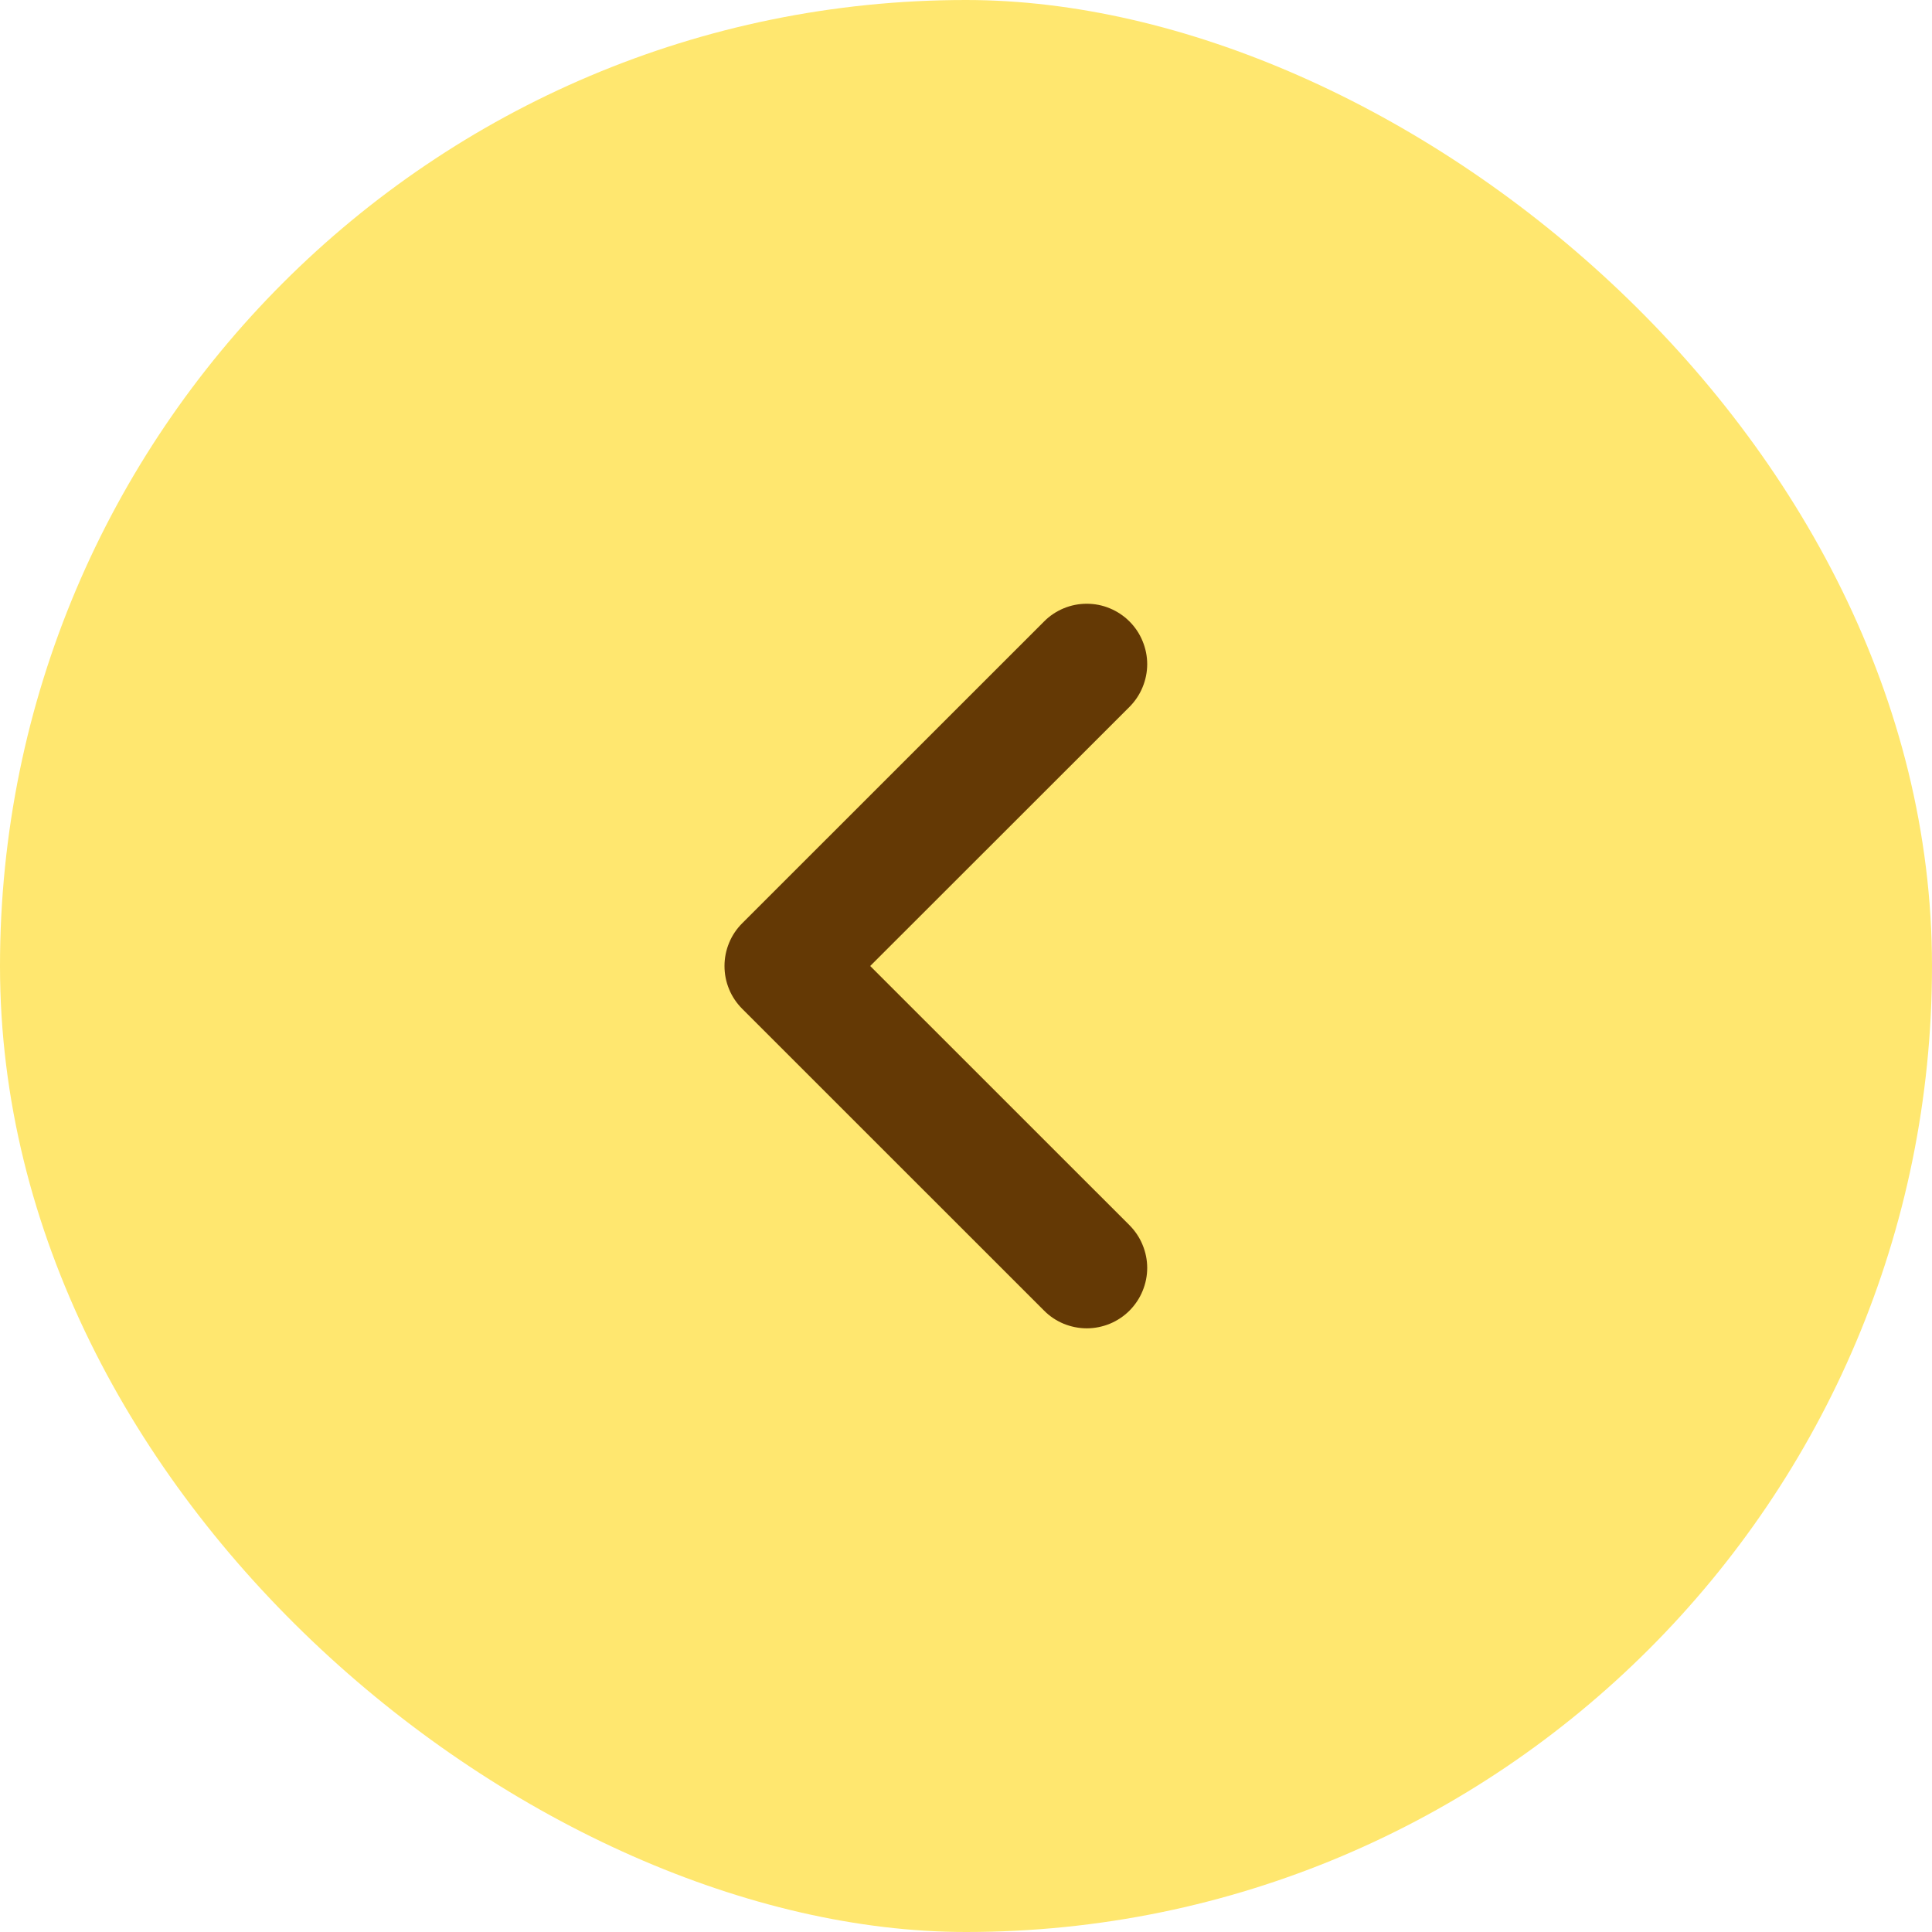
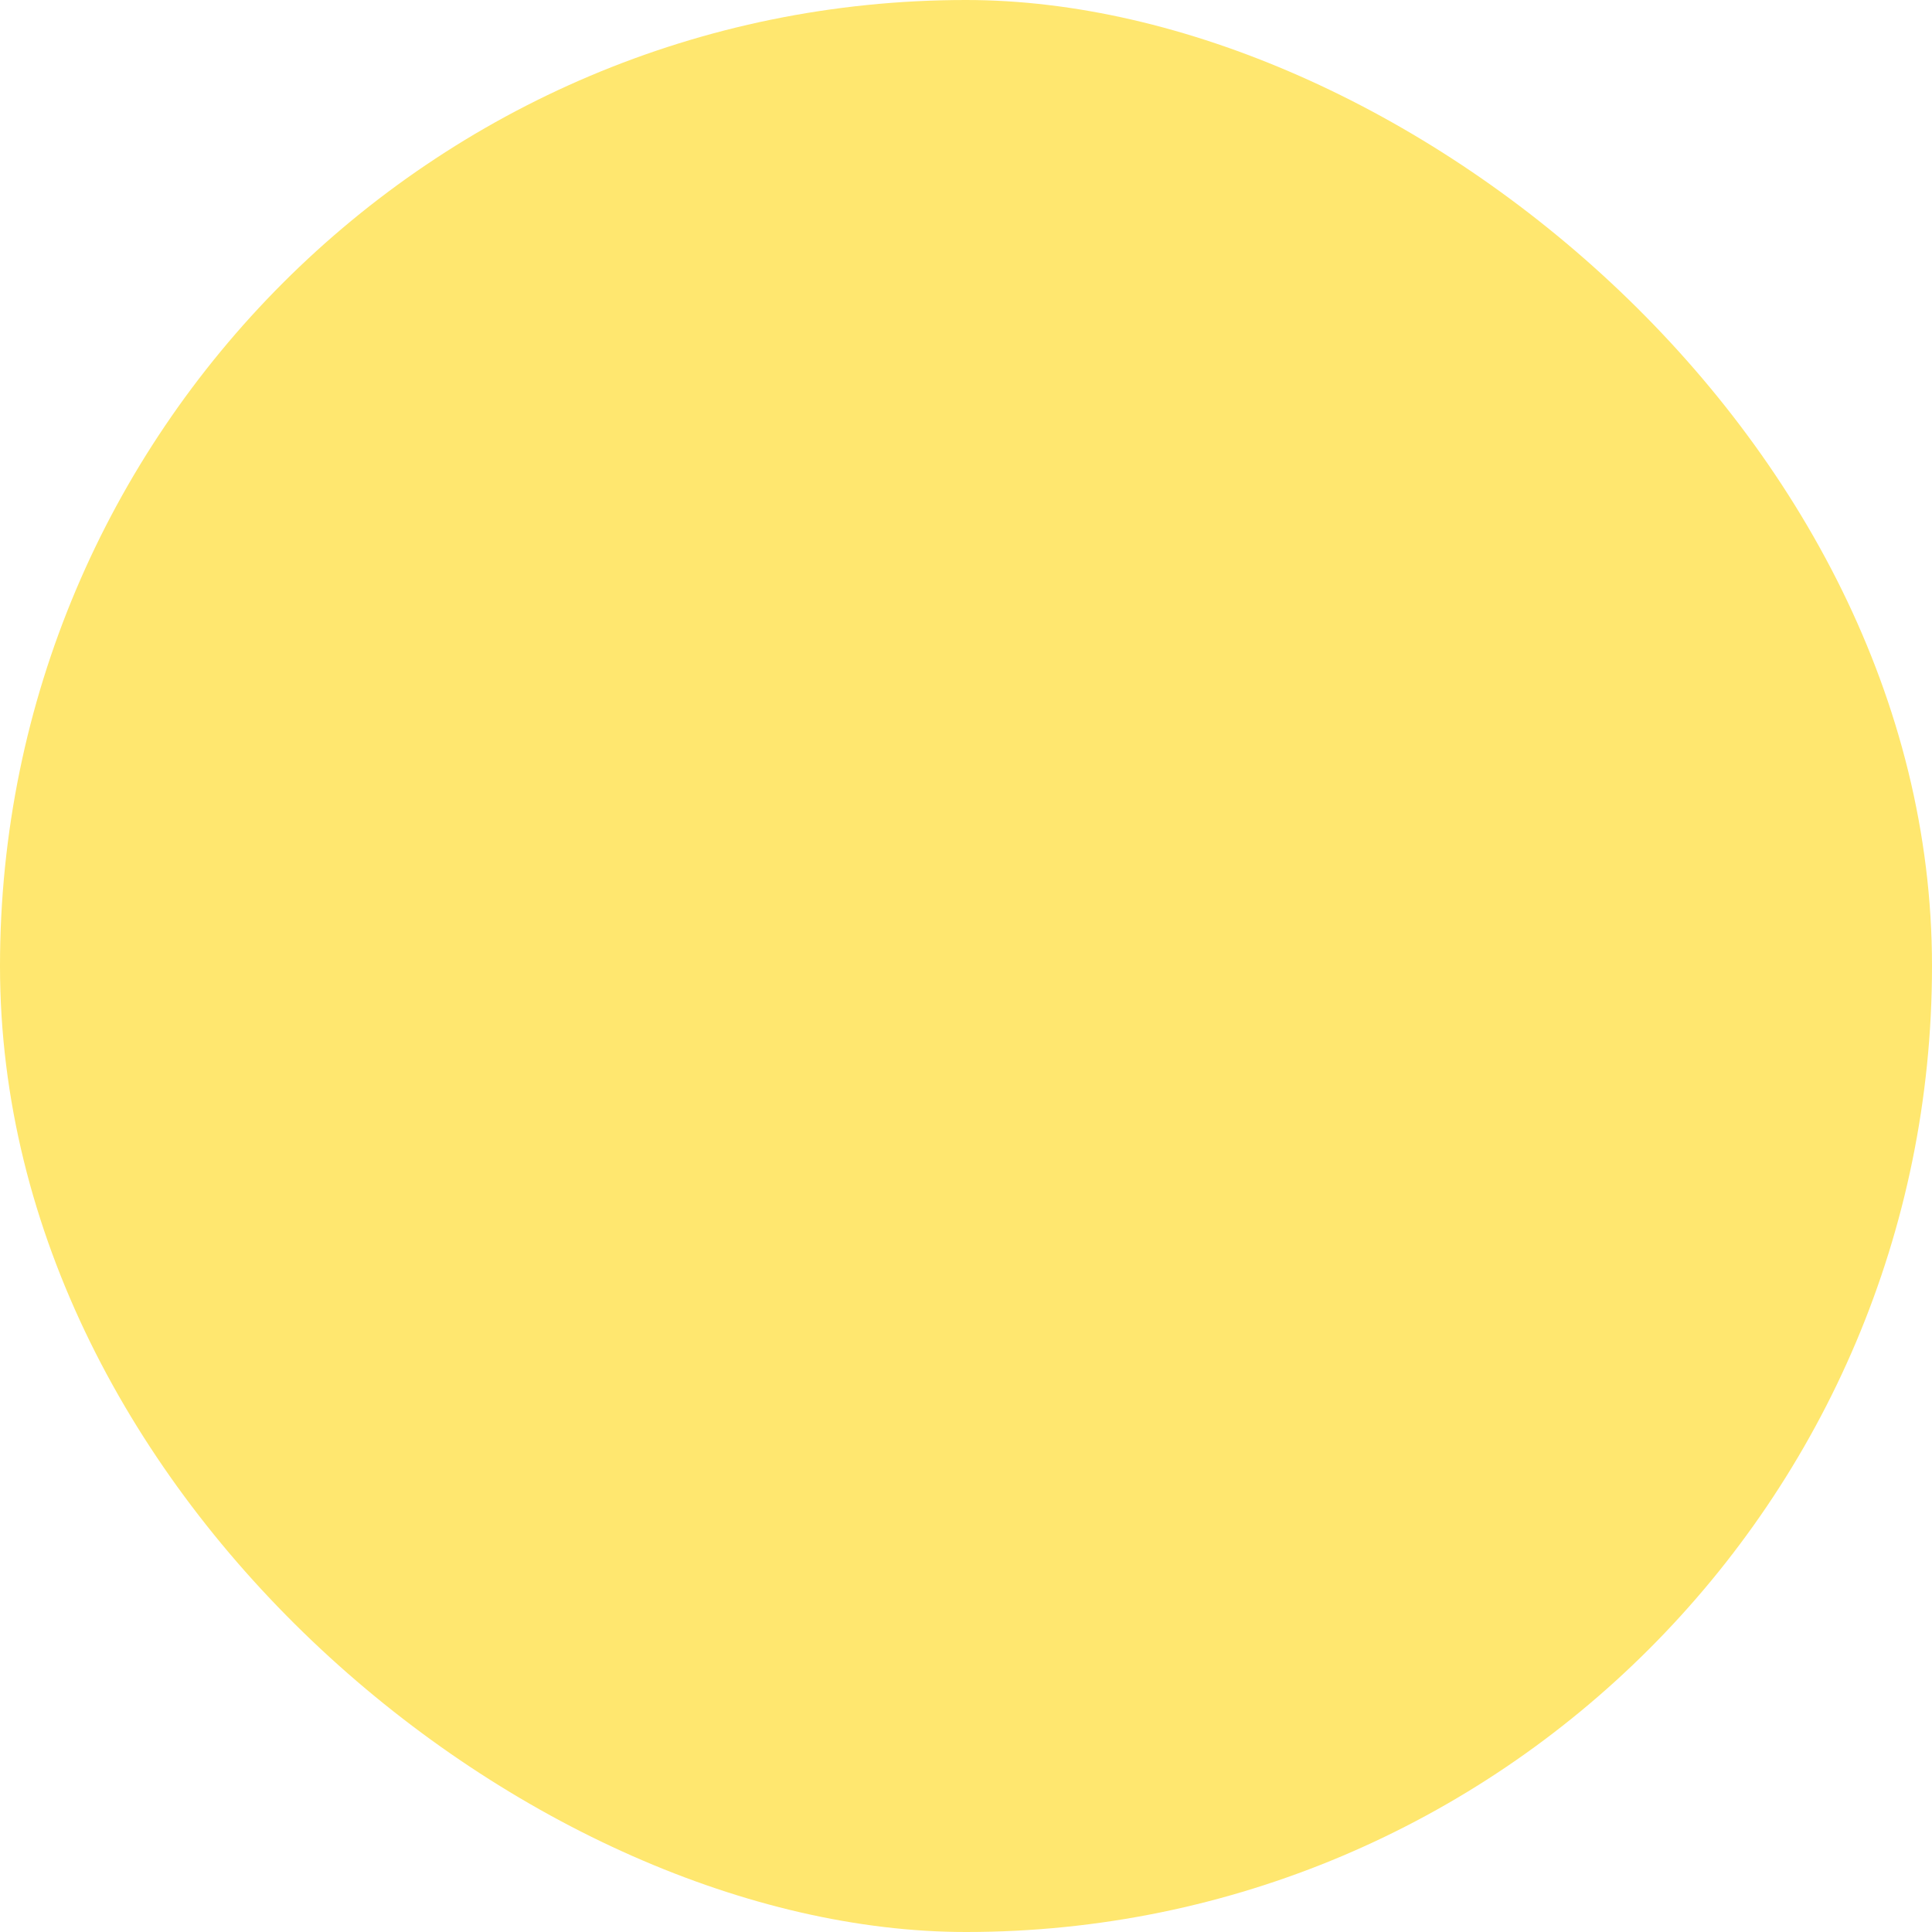
<svg xmlns="http://www.w3.org/2000/svg" width="24" height="24" viewBox="0 0 24 24" fill="none">
  <rect width="24" height="24" rx="12" transform="matrix(4.37114e-08 1 1 -4.37114e-08 0 0)" fill="#FFE76F" />
-   <path d="M12.97 16.281C13.039 16.351 13.122 16.406 13.213 16.444C13.304 16.481 13.402 16.501 13.5 16.501C13.599 16.501 13.696 16.481 13.787 16.444C13.878 16.406 13.961 16.351 14.031 16.281C14.1 16.211 14.156 16.129 14.193 16.038C14.231 15.947 14.251 15.849 14.251 15.75C14.251 15.652 14.231 15.554 14.193 15.463C14.156 15.372 14.1 15.29 14.031 15.22L10.81 12L14.031 8.781C14.1 8.711 14.156 8.629 14.193 8.538C14.231 8.447 14.251 8.349 14.251 8.25C14.251 8.152 14.231 8.054 14.193 7.963C14.156 7.872 14.1 7.789 14.031 7.72C13.961 7.65 13.878 7.595 13.787 7.557C13.696 7.519 13.599 7.5 13.5 7.5C13.402 7.5 13.304 7.519 13.213 7.557C13.122 7.595 13.039 7.65 12.97 7.72L9.219 11.47C9.15 11.539 9.094 11.622 9.057 11.713C9.019 11.804 9 11.902 9 12C9 12.099 9.019 12.197 9.057 12.288C9.094 12.379 9.15 12.461 9.219 12.531L12.97 16.281Z" fill="#643905" />
</svg>